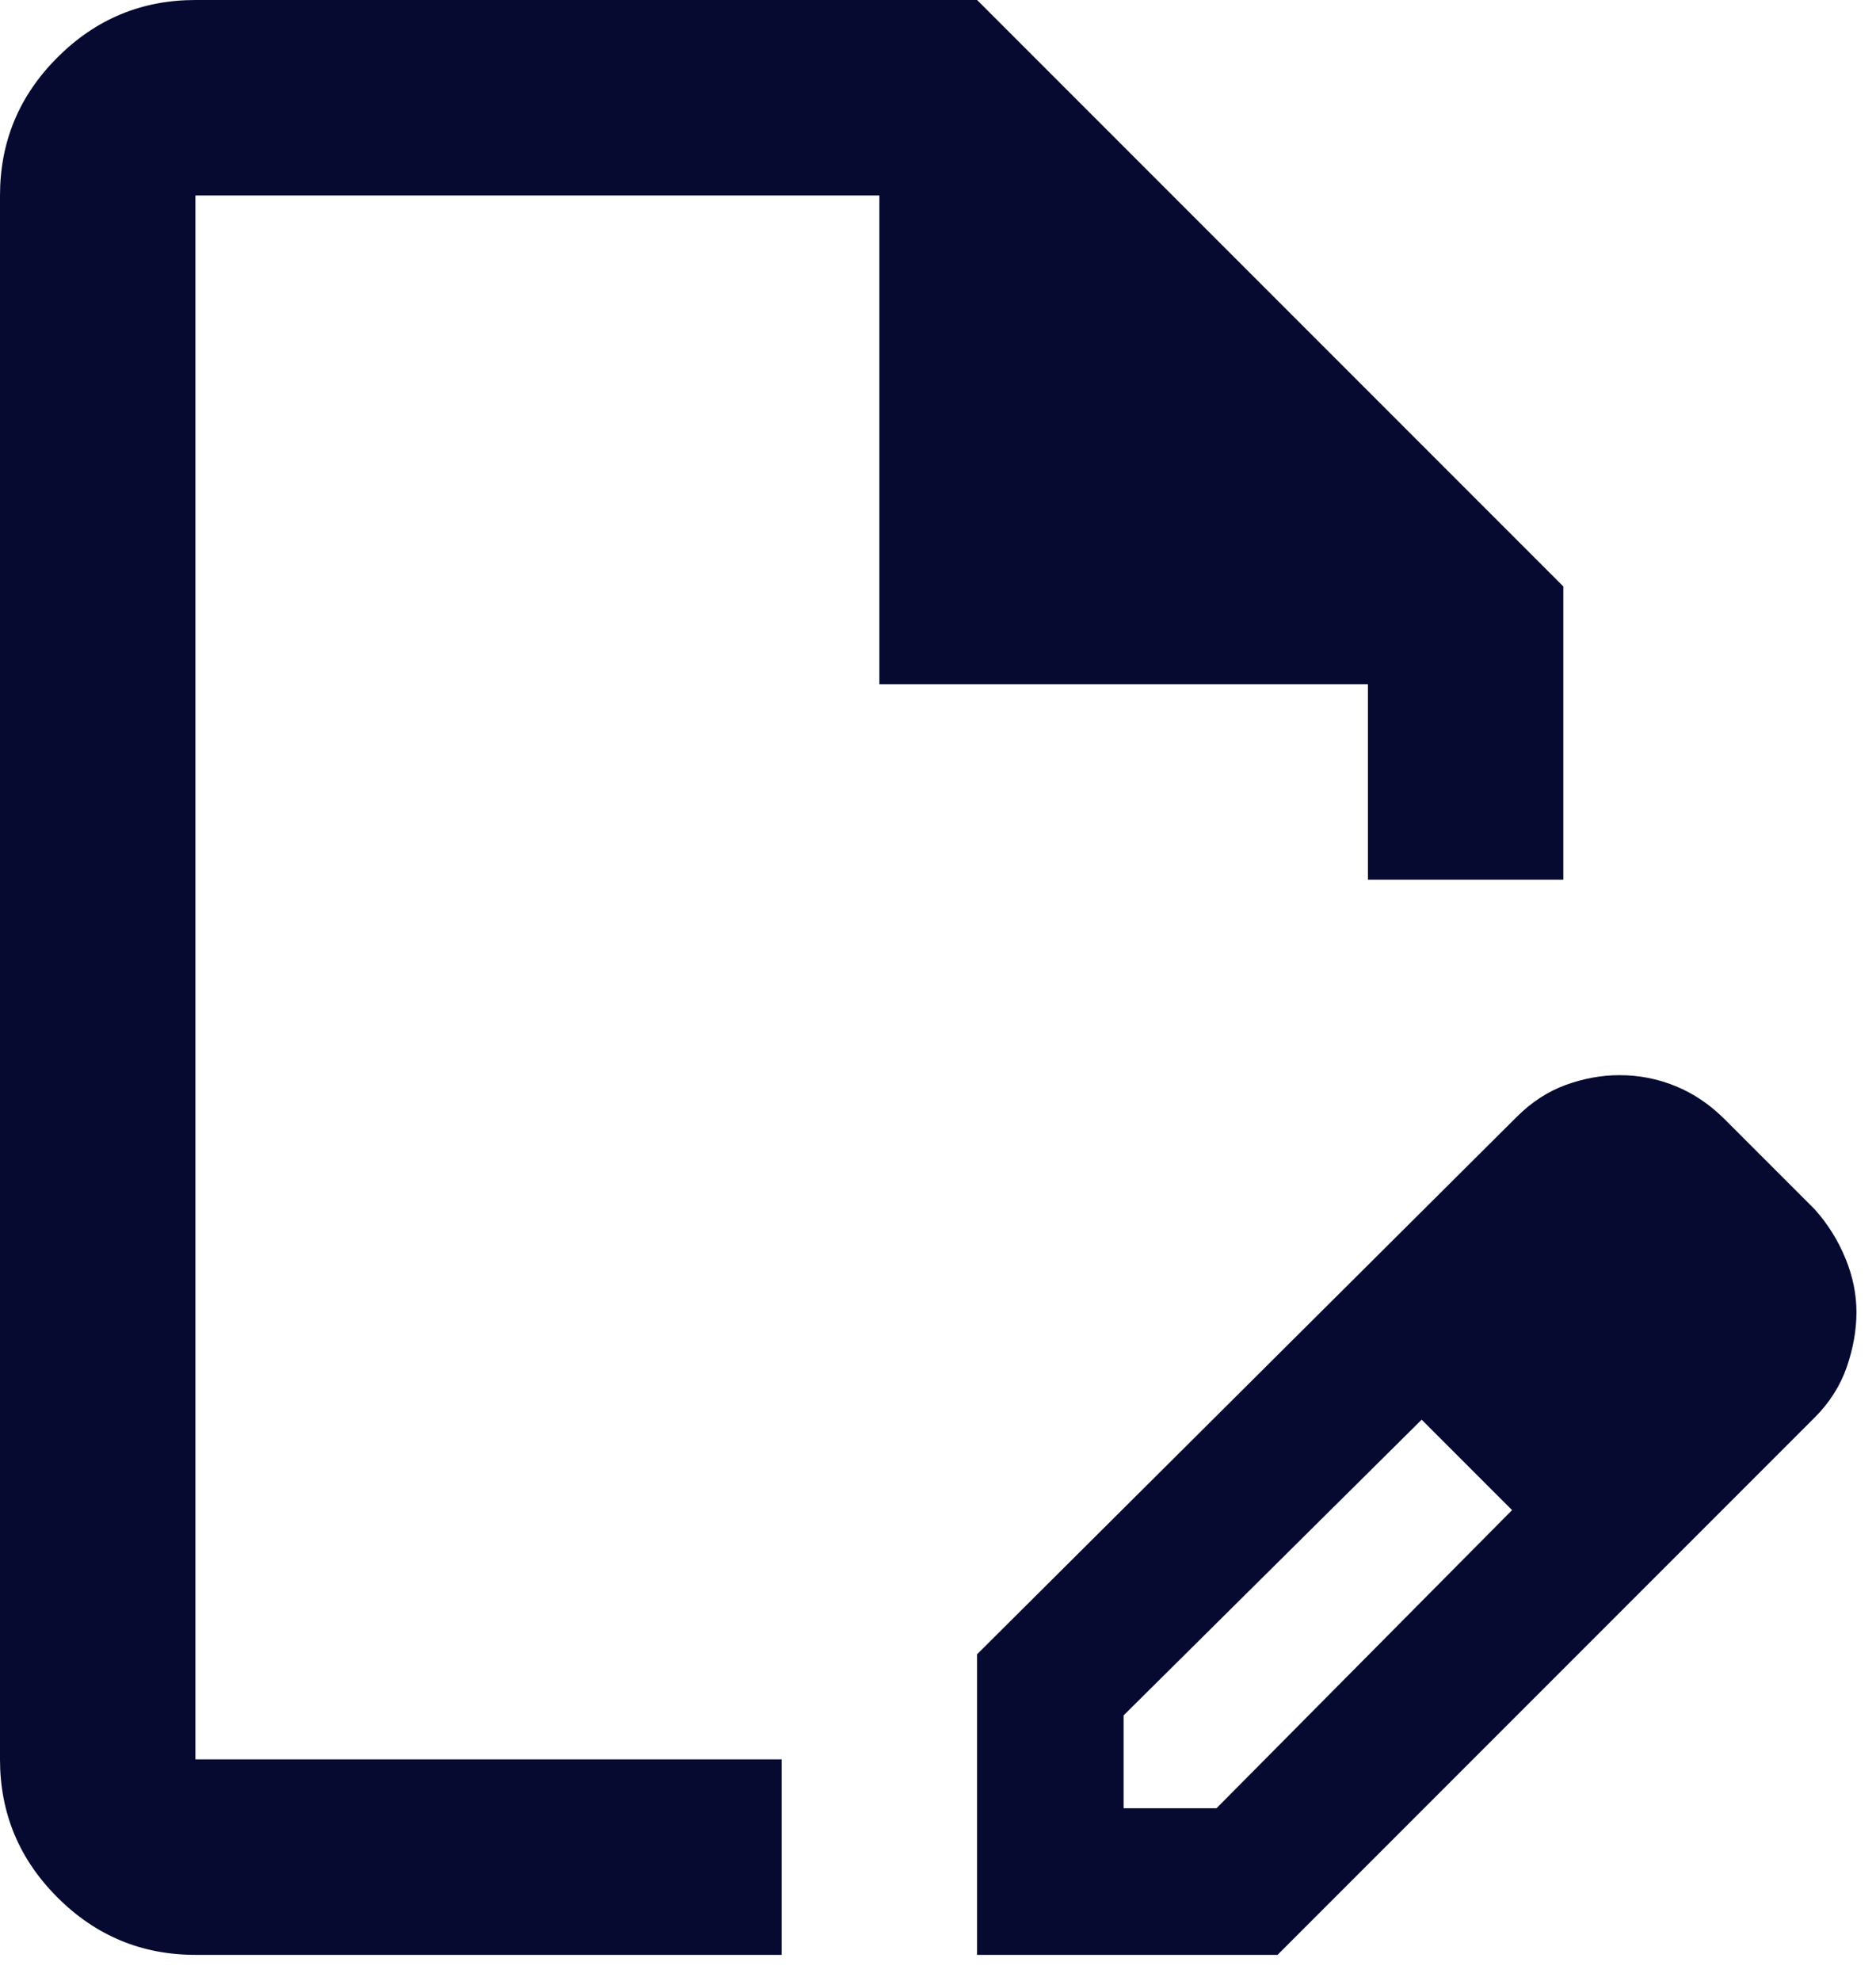
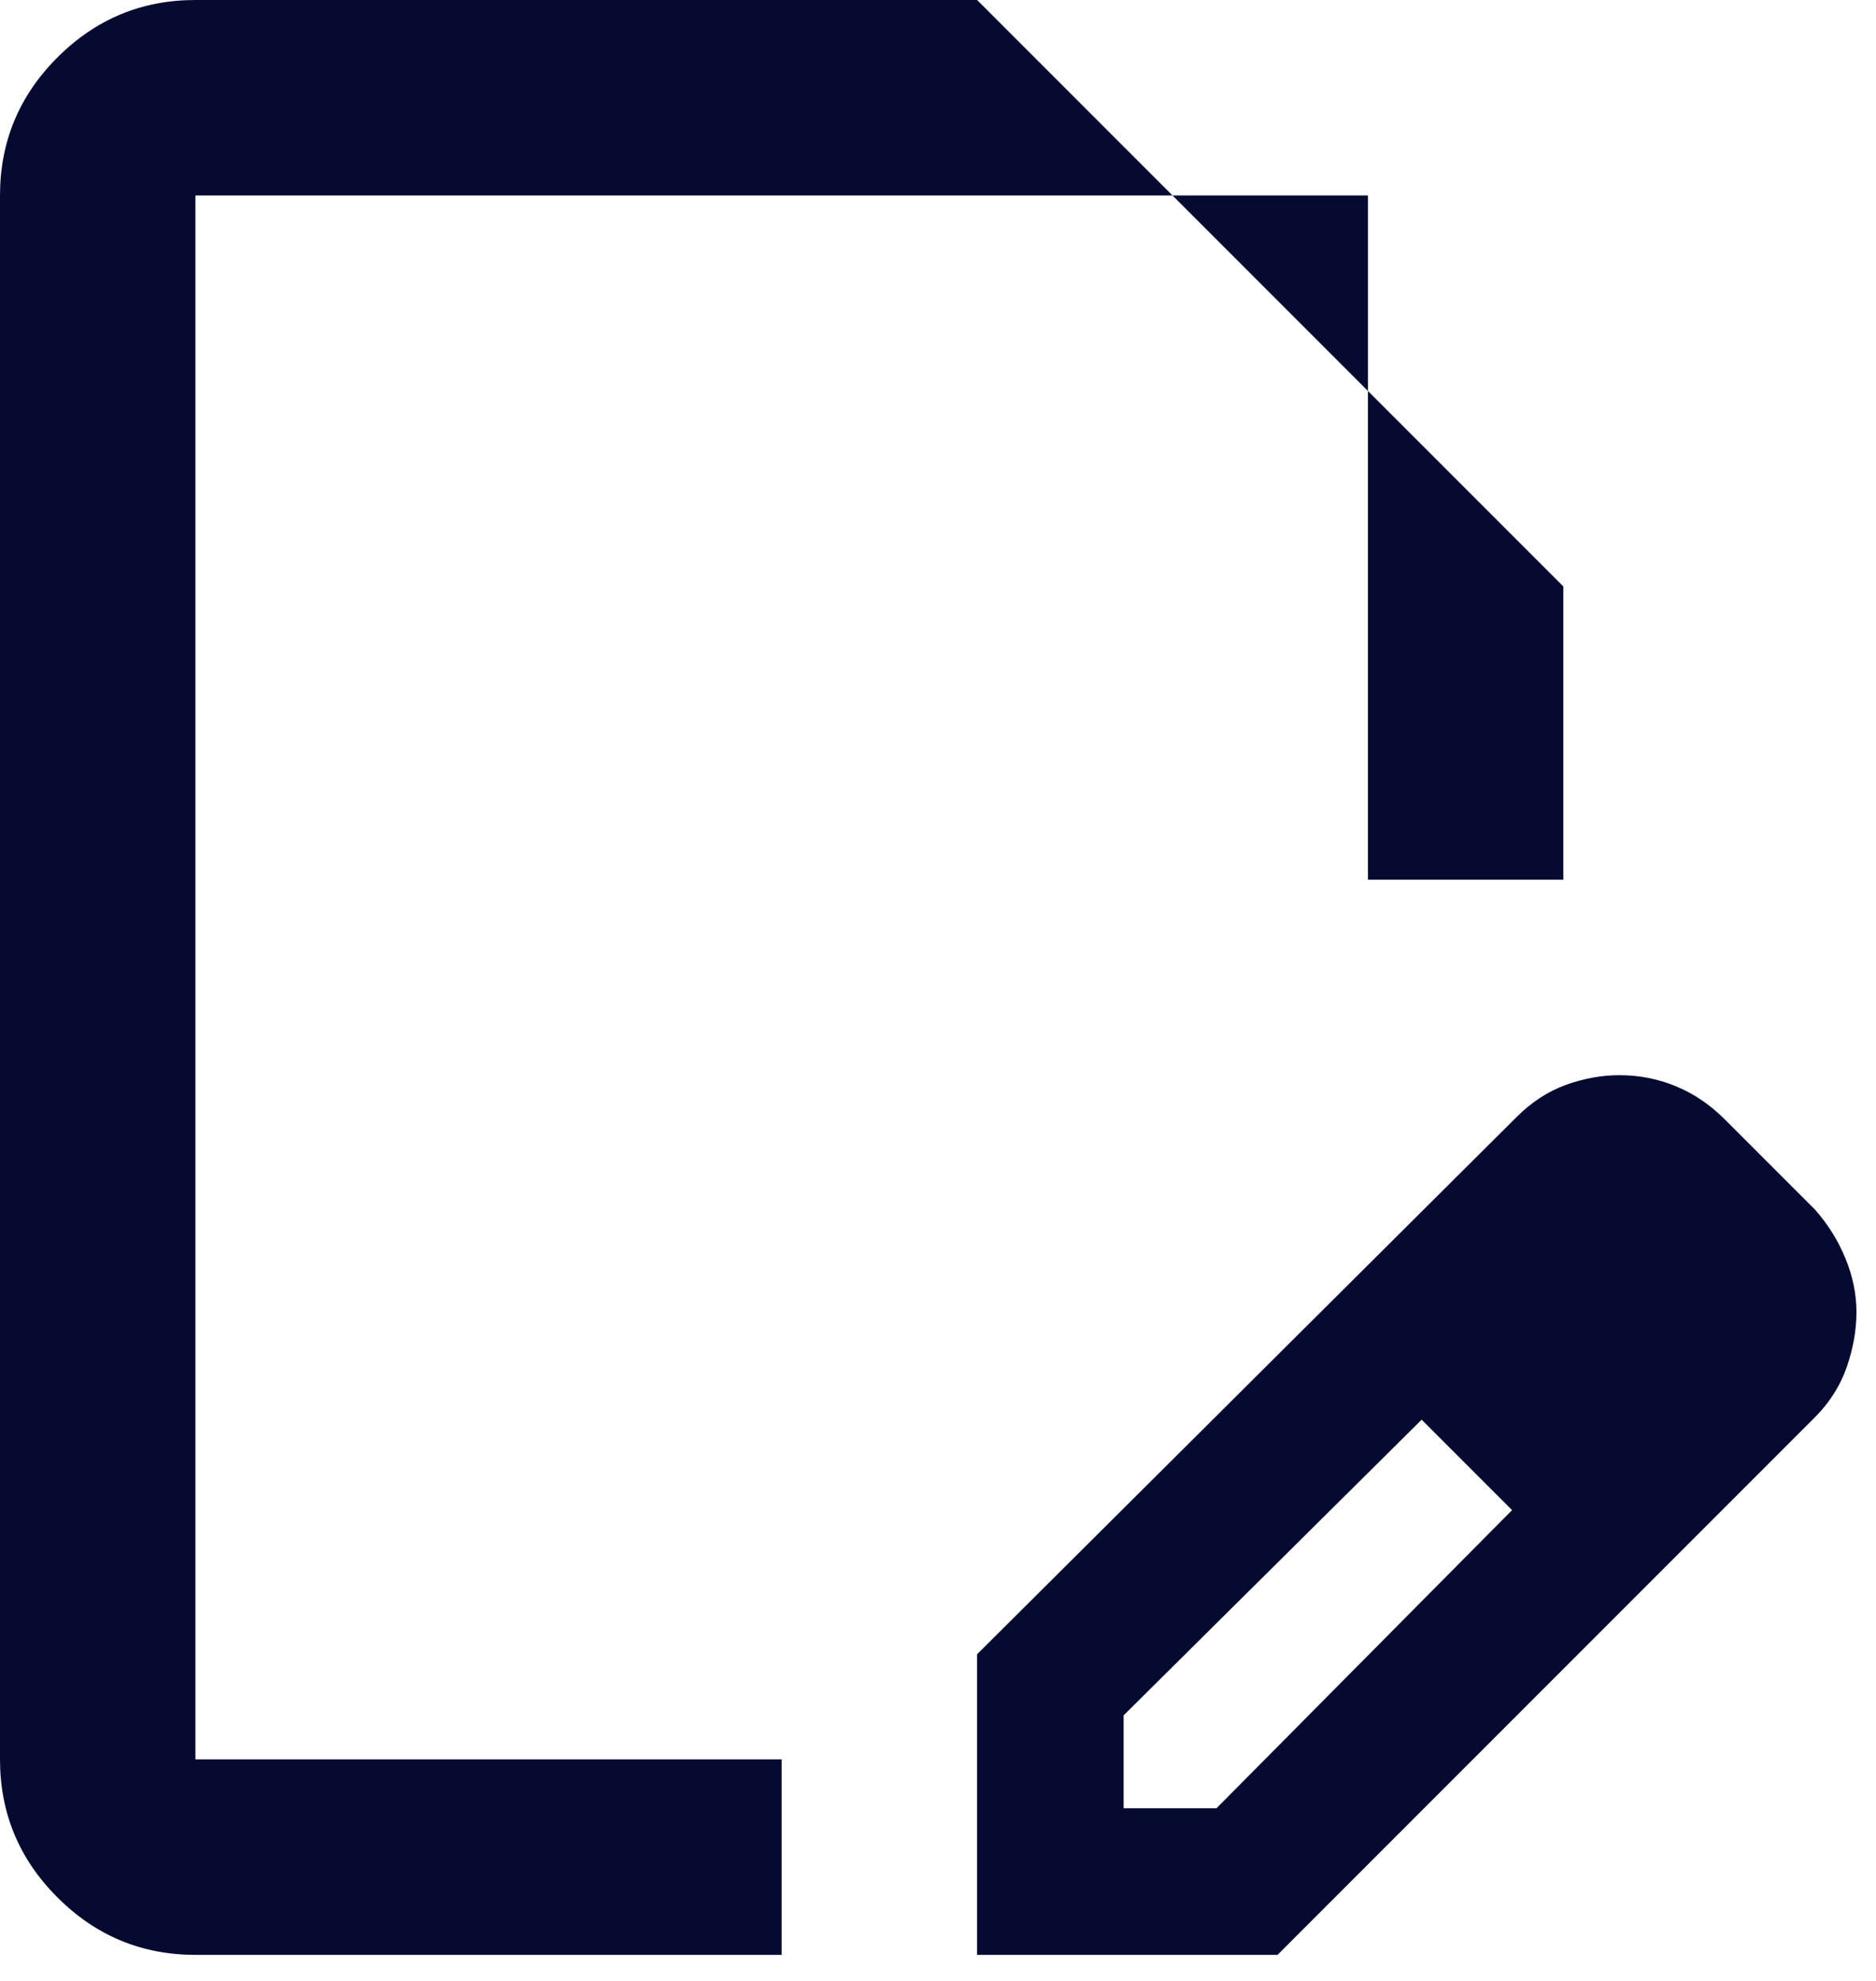
<svg xmlns="http://www.w3.org/2000/svg" width="36" height="38" viewBox="0 0 36 38" fill="none">
-   <path d="M18.75 37.5V31.734L29.109 21.422C29.391 21.141 29.703 20.938 30.047 20.812C30.391 20.688 30.734 20.625 31.078 20.625C31.453 20.625 31.812 20.695 32.156 20.836C32.5 20.977 32.812 21.188 33.094 21.469L34.828 23.203C35.078 23.484 35.273 23.797 35.414 24.141C35.555 24.484 35.625 24.828 35.625 25.172C35.625 25.516 35.562 25.867 35.438 26.227C35.312 26.586 35.109 26.906 34.828 27.188L24.516 37.5H18.75ZM21.562 34.688H23.344L29.016 28.969L28.172 28.078L27.281 27.234L21.562 32.906V34.688ZM3.75 37.5C2.719 37.5 1.836 37.133 1.102 36.398C0.367 35.664 0 34.781 0 33.75V3.75C0 2.719 0.367 1.836 1.102 1.102C1.836 0.367 2.719 0 3.75 0H18.75L30 11.25V16.875H26.25V13.125H16.875V3.75H3.75V33.75H15V37.5H3.75ZM28.172 28.078L27.281 27.234L29.016 28.969L28.172 28.078Z" fill="#060A30" />
+   <path d="M18.75 37.5V31.734L29.109 21.422C29.391 21.141 29.703 20.938 30.047 20.812C30.391 20.688 30.734 20.625 31.078 20.625C31.453 20.625 31.812 20.695 32.156 20.836C32.5 20.977 32.812 21.188 33.094 21.469L34.828 23.203C35.078 23.484 35.273 23.797 35.414 24.141C35.555 24.484 35.625 24.828 35.625 25.172C35.625 25.516 35.562 25.867 35.438 26.227C35.312 26.586 35.109 26.906 34.828 27.188L24.516 37.5H18.75ZM21.562 34.688H23.344L29.016 28.969L28.172 28.078L27.281 27.234L21.562 32.906V34.688ZM3.75 37.5C2.719 37.5 1.836 37.133 1.102 36.398C0.367 35.664 0 34.781 0 33.75V3.75C0 2.719 0.367 1.836 1.102 1.102C1.836 0.367 2.719 0 3.75 0H18.75L30 11.25V16.875H26.25V13.125V3.75H3.75V33.75H15V37.5H3.75ZM28.172 28.078L27.281 27.234L29.016 28.969L28.172 28.078Z" fill="#060A30" />
</svg>